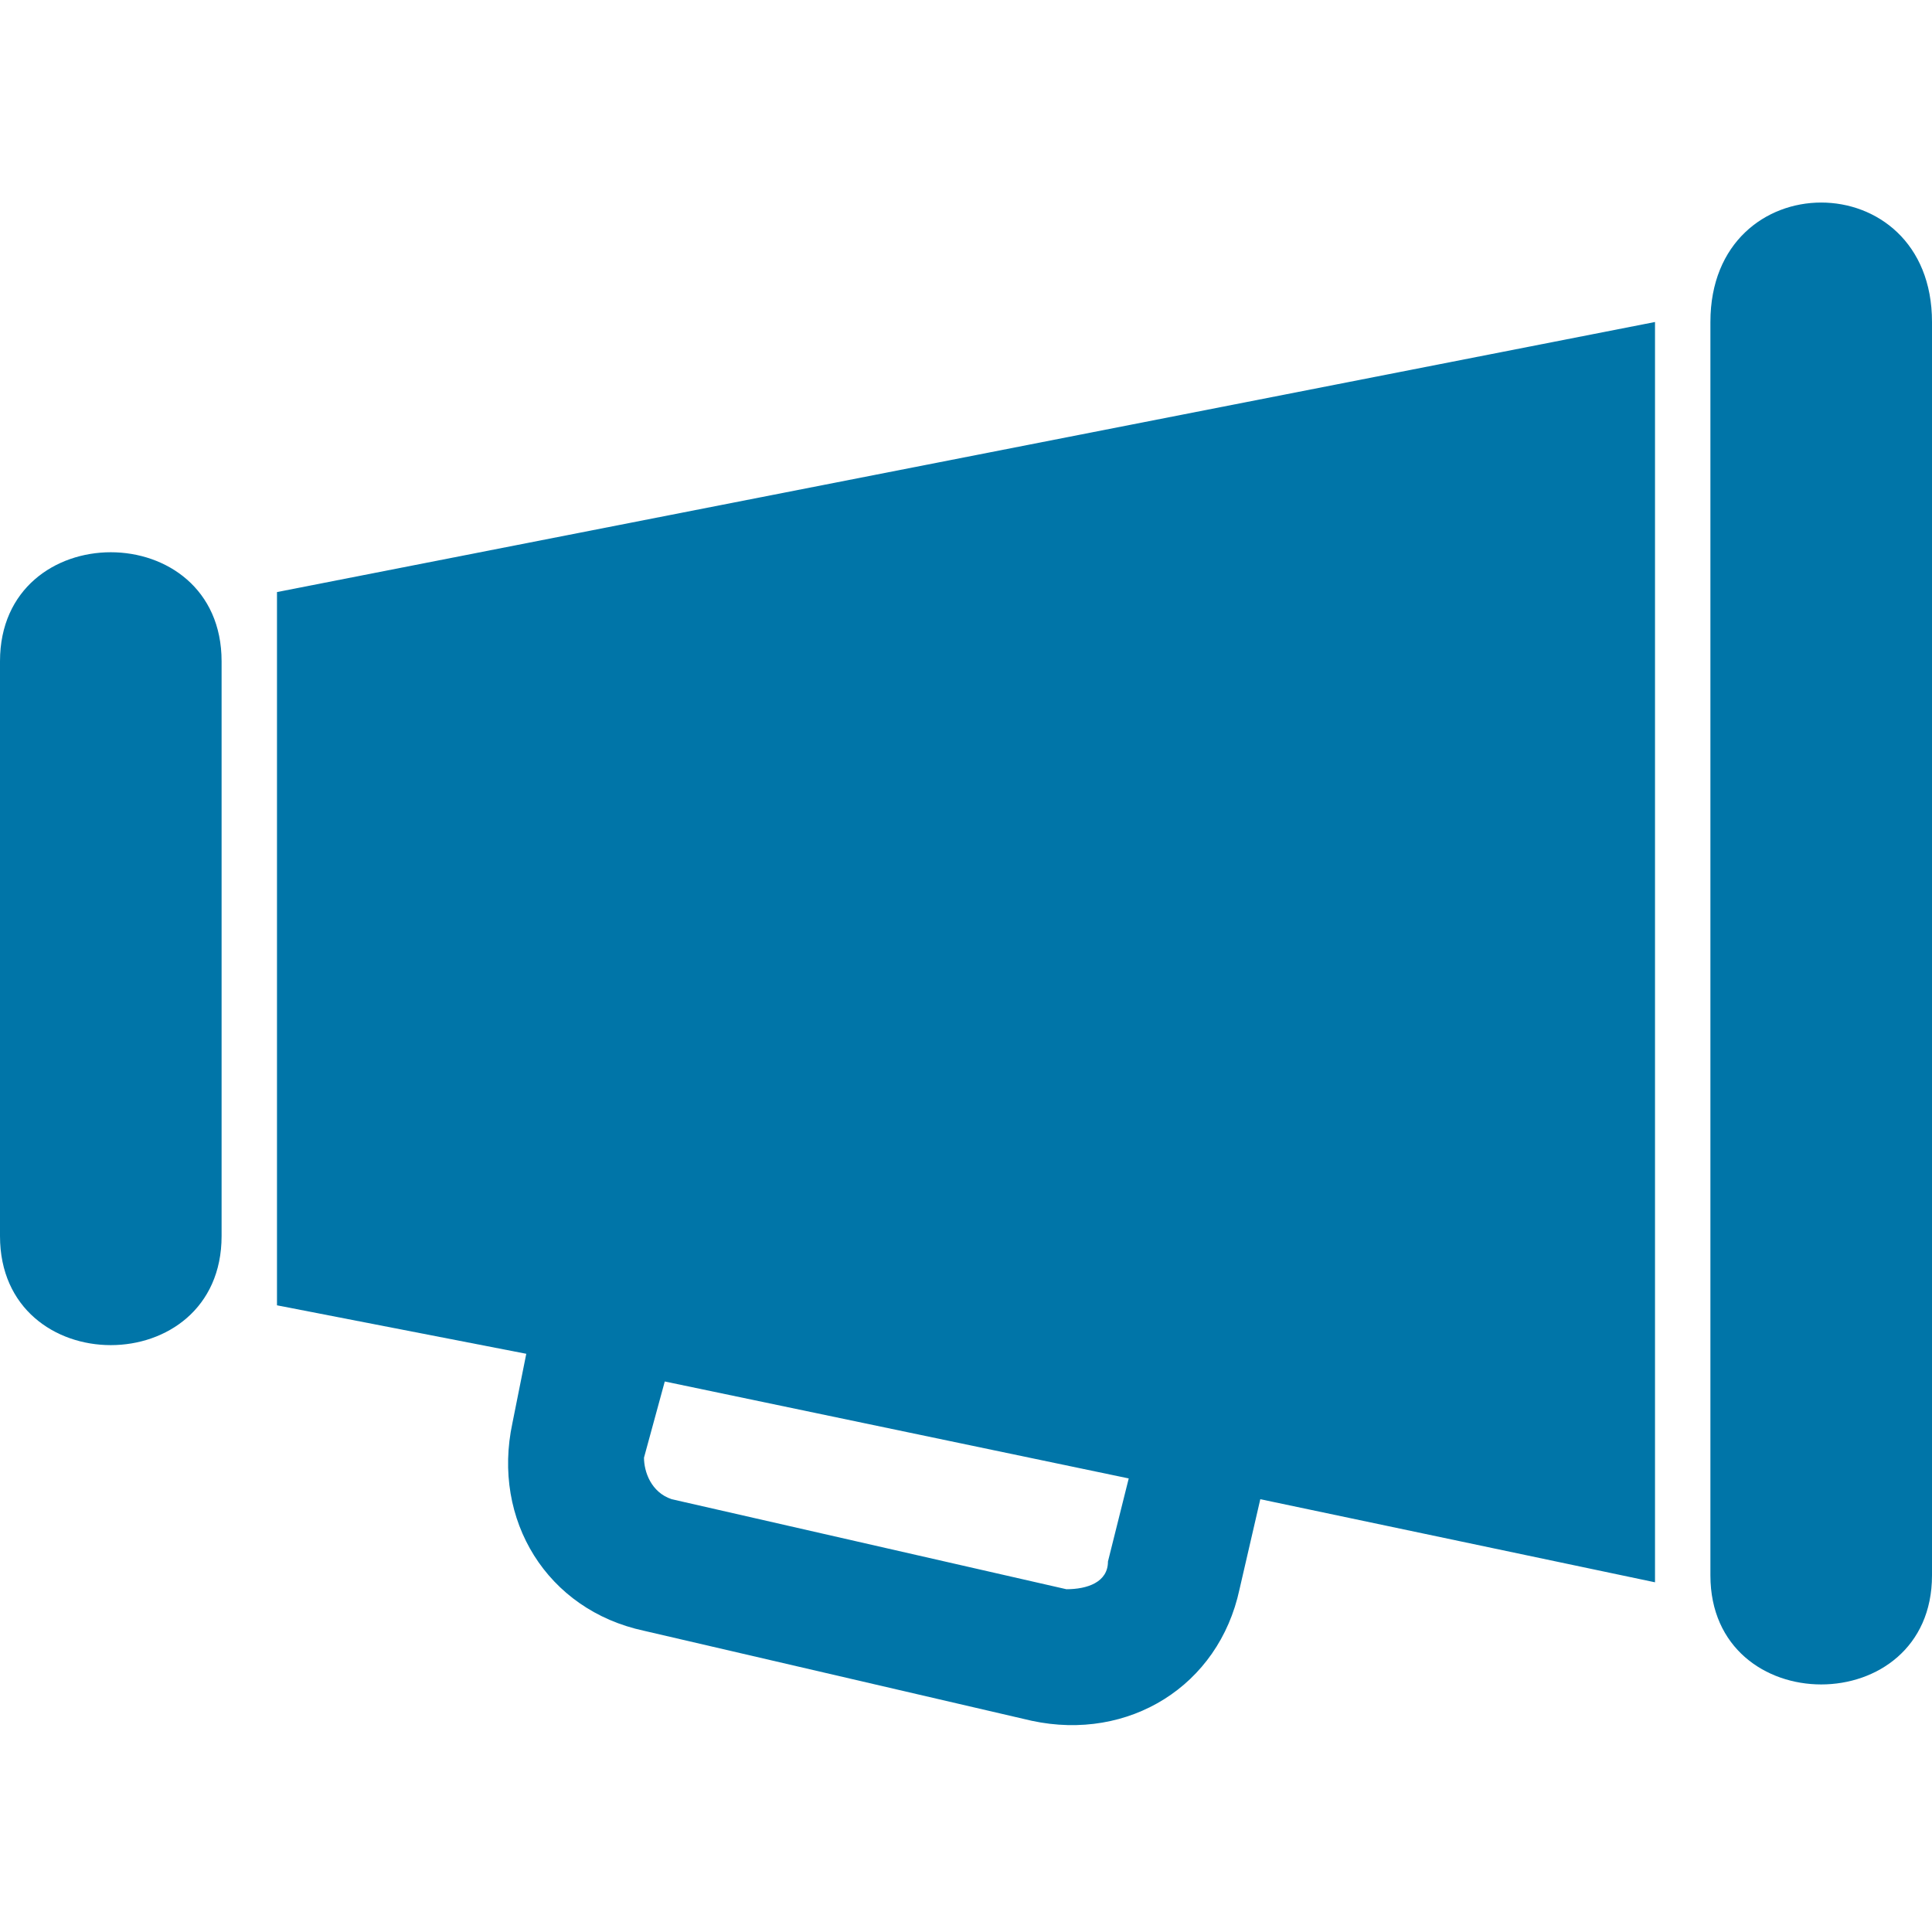
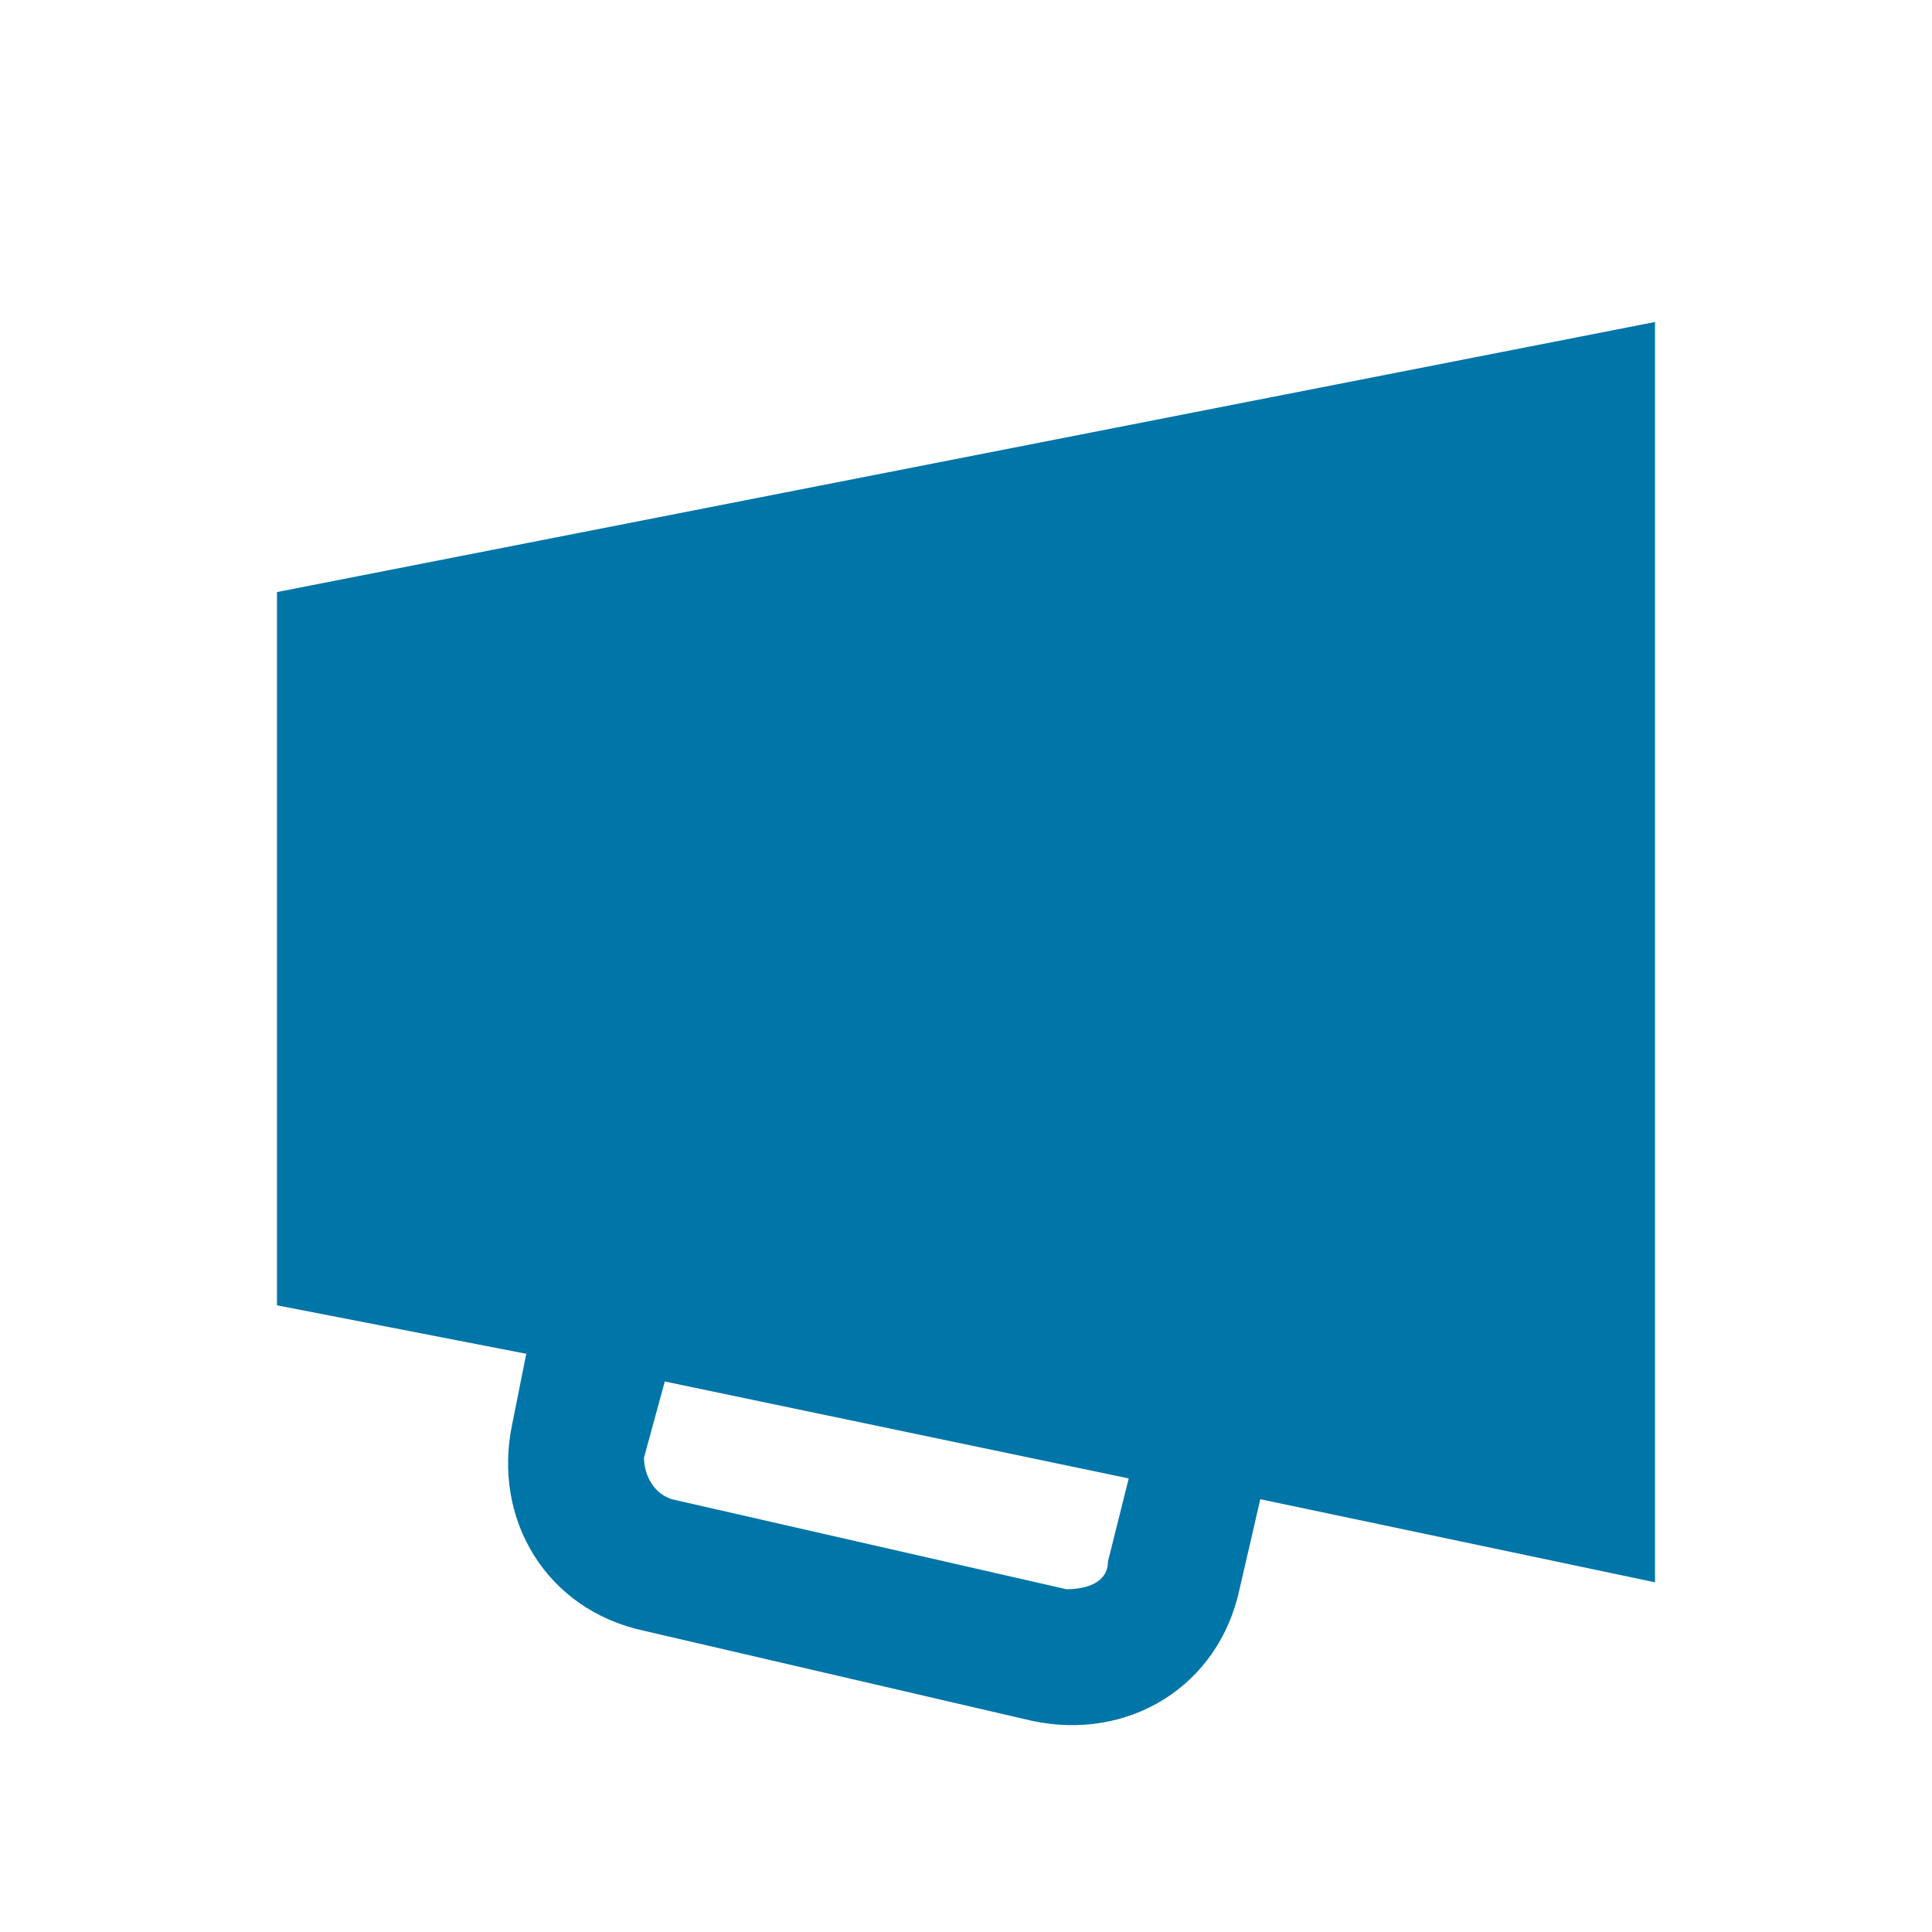
<svg xmlns="http://www.w3.org/2000/svg" height="100px" width="100px" fill="#0075a8" xml:space="preserve" version="1.1" style="shape-rendering:geometricPrecision;text-rendering:geometricPrecision;image-rendering:optimizeQuality;" viewBox="0 0 279 220" x="0px" y="0px" fill-rule="evenodd" clip-rule="evenodd">
  <defs>
    <style type="text/css">
   
    .fil1 {fill:#0075a8}
    .fil0 {fill:#0075a8;fill-rule:nonzero}
   
  </style>
  </defs>
  <g>
-     <path class="fil0" d="M0 66c0,-21 32,-21 32,0l0 83c0,21 -32,21 -32,0l0 -83z" />
-     <path class="fil0" d="M247 17c0,-23 32,-23 32,0l0 181c0,21 -32,21 -32,0l0 -181z" />
+     <path class="fil0" d="M0 66l0 83c0,21 -32,21 -32,0l0 -83z" />
    <path class="fil1" d="M40 56l199 -39 0 182 -57 -12 -3 13c-3,14 -16,22 -30,19l-56 -13c-14,-3 -22,-16 -19,-30l2 -10 -36 -7 0 -103zm123 128l-67 -14 -3 11c0,2 1,5 4,6l57 13c3,0 6,-1 6,-4l3 -12z" />
  </g>
</svg>